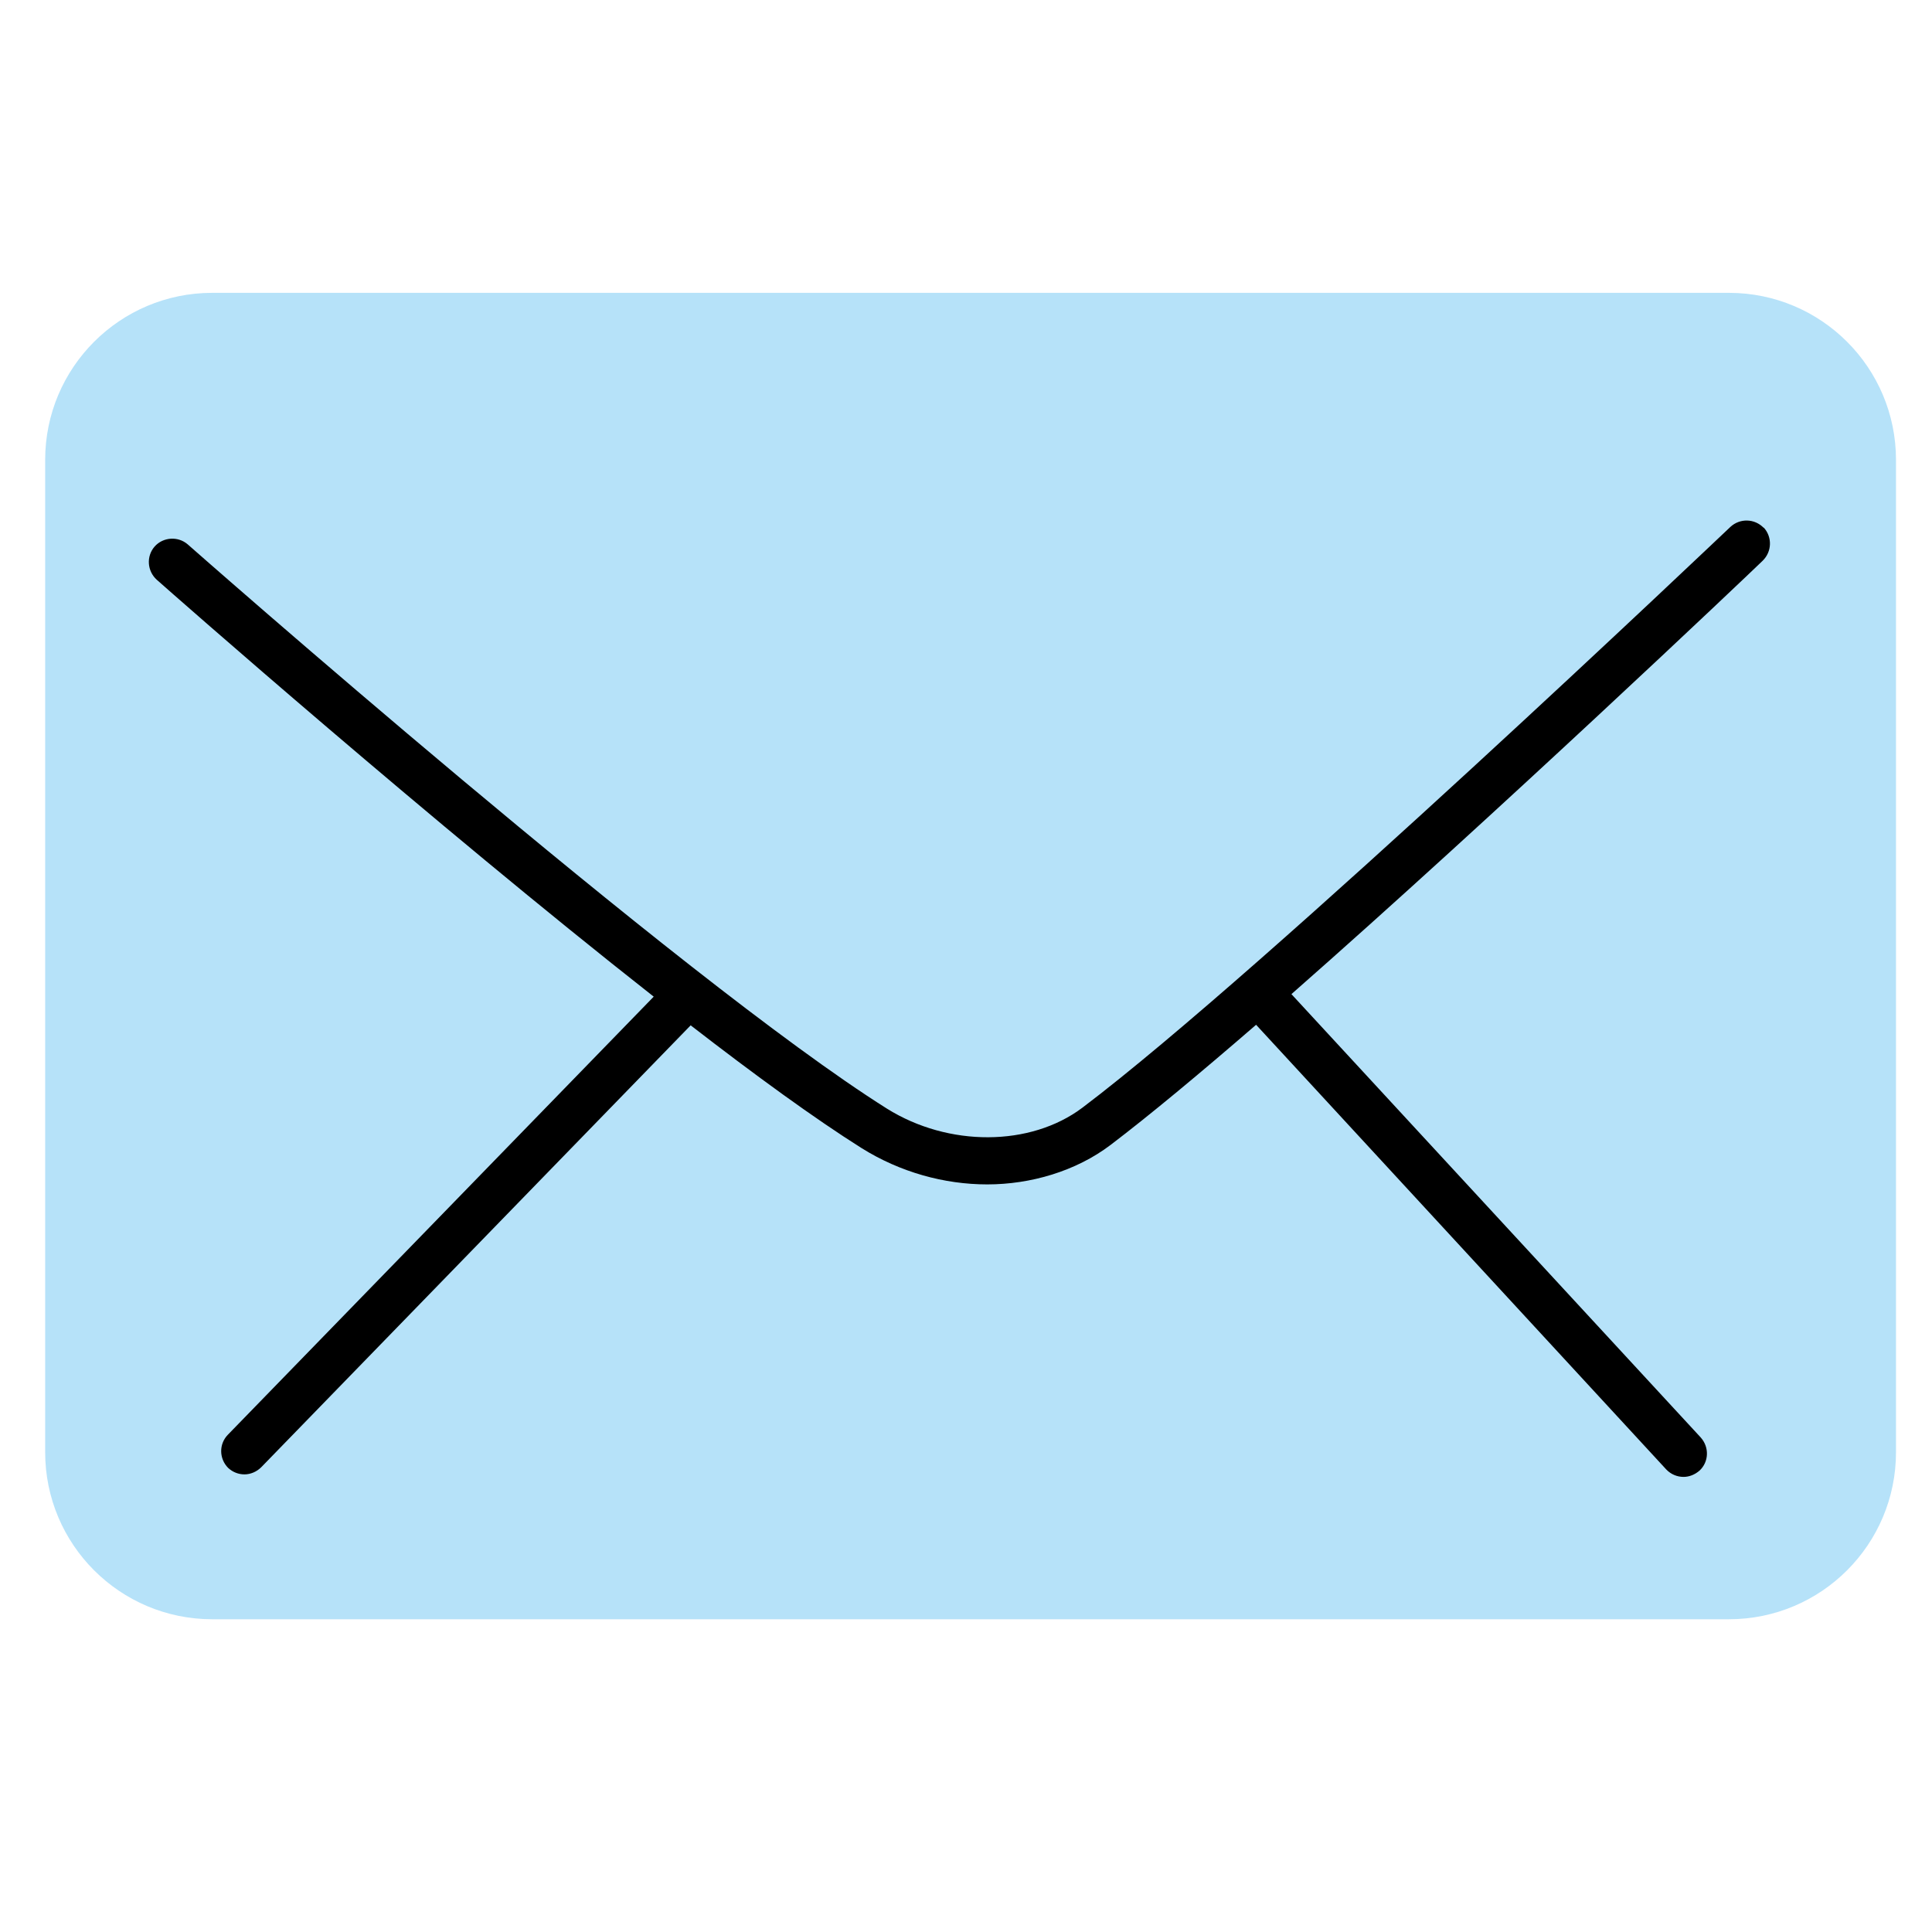
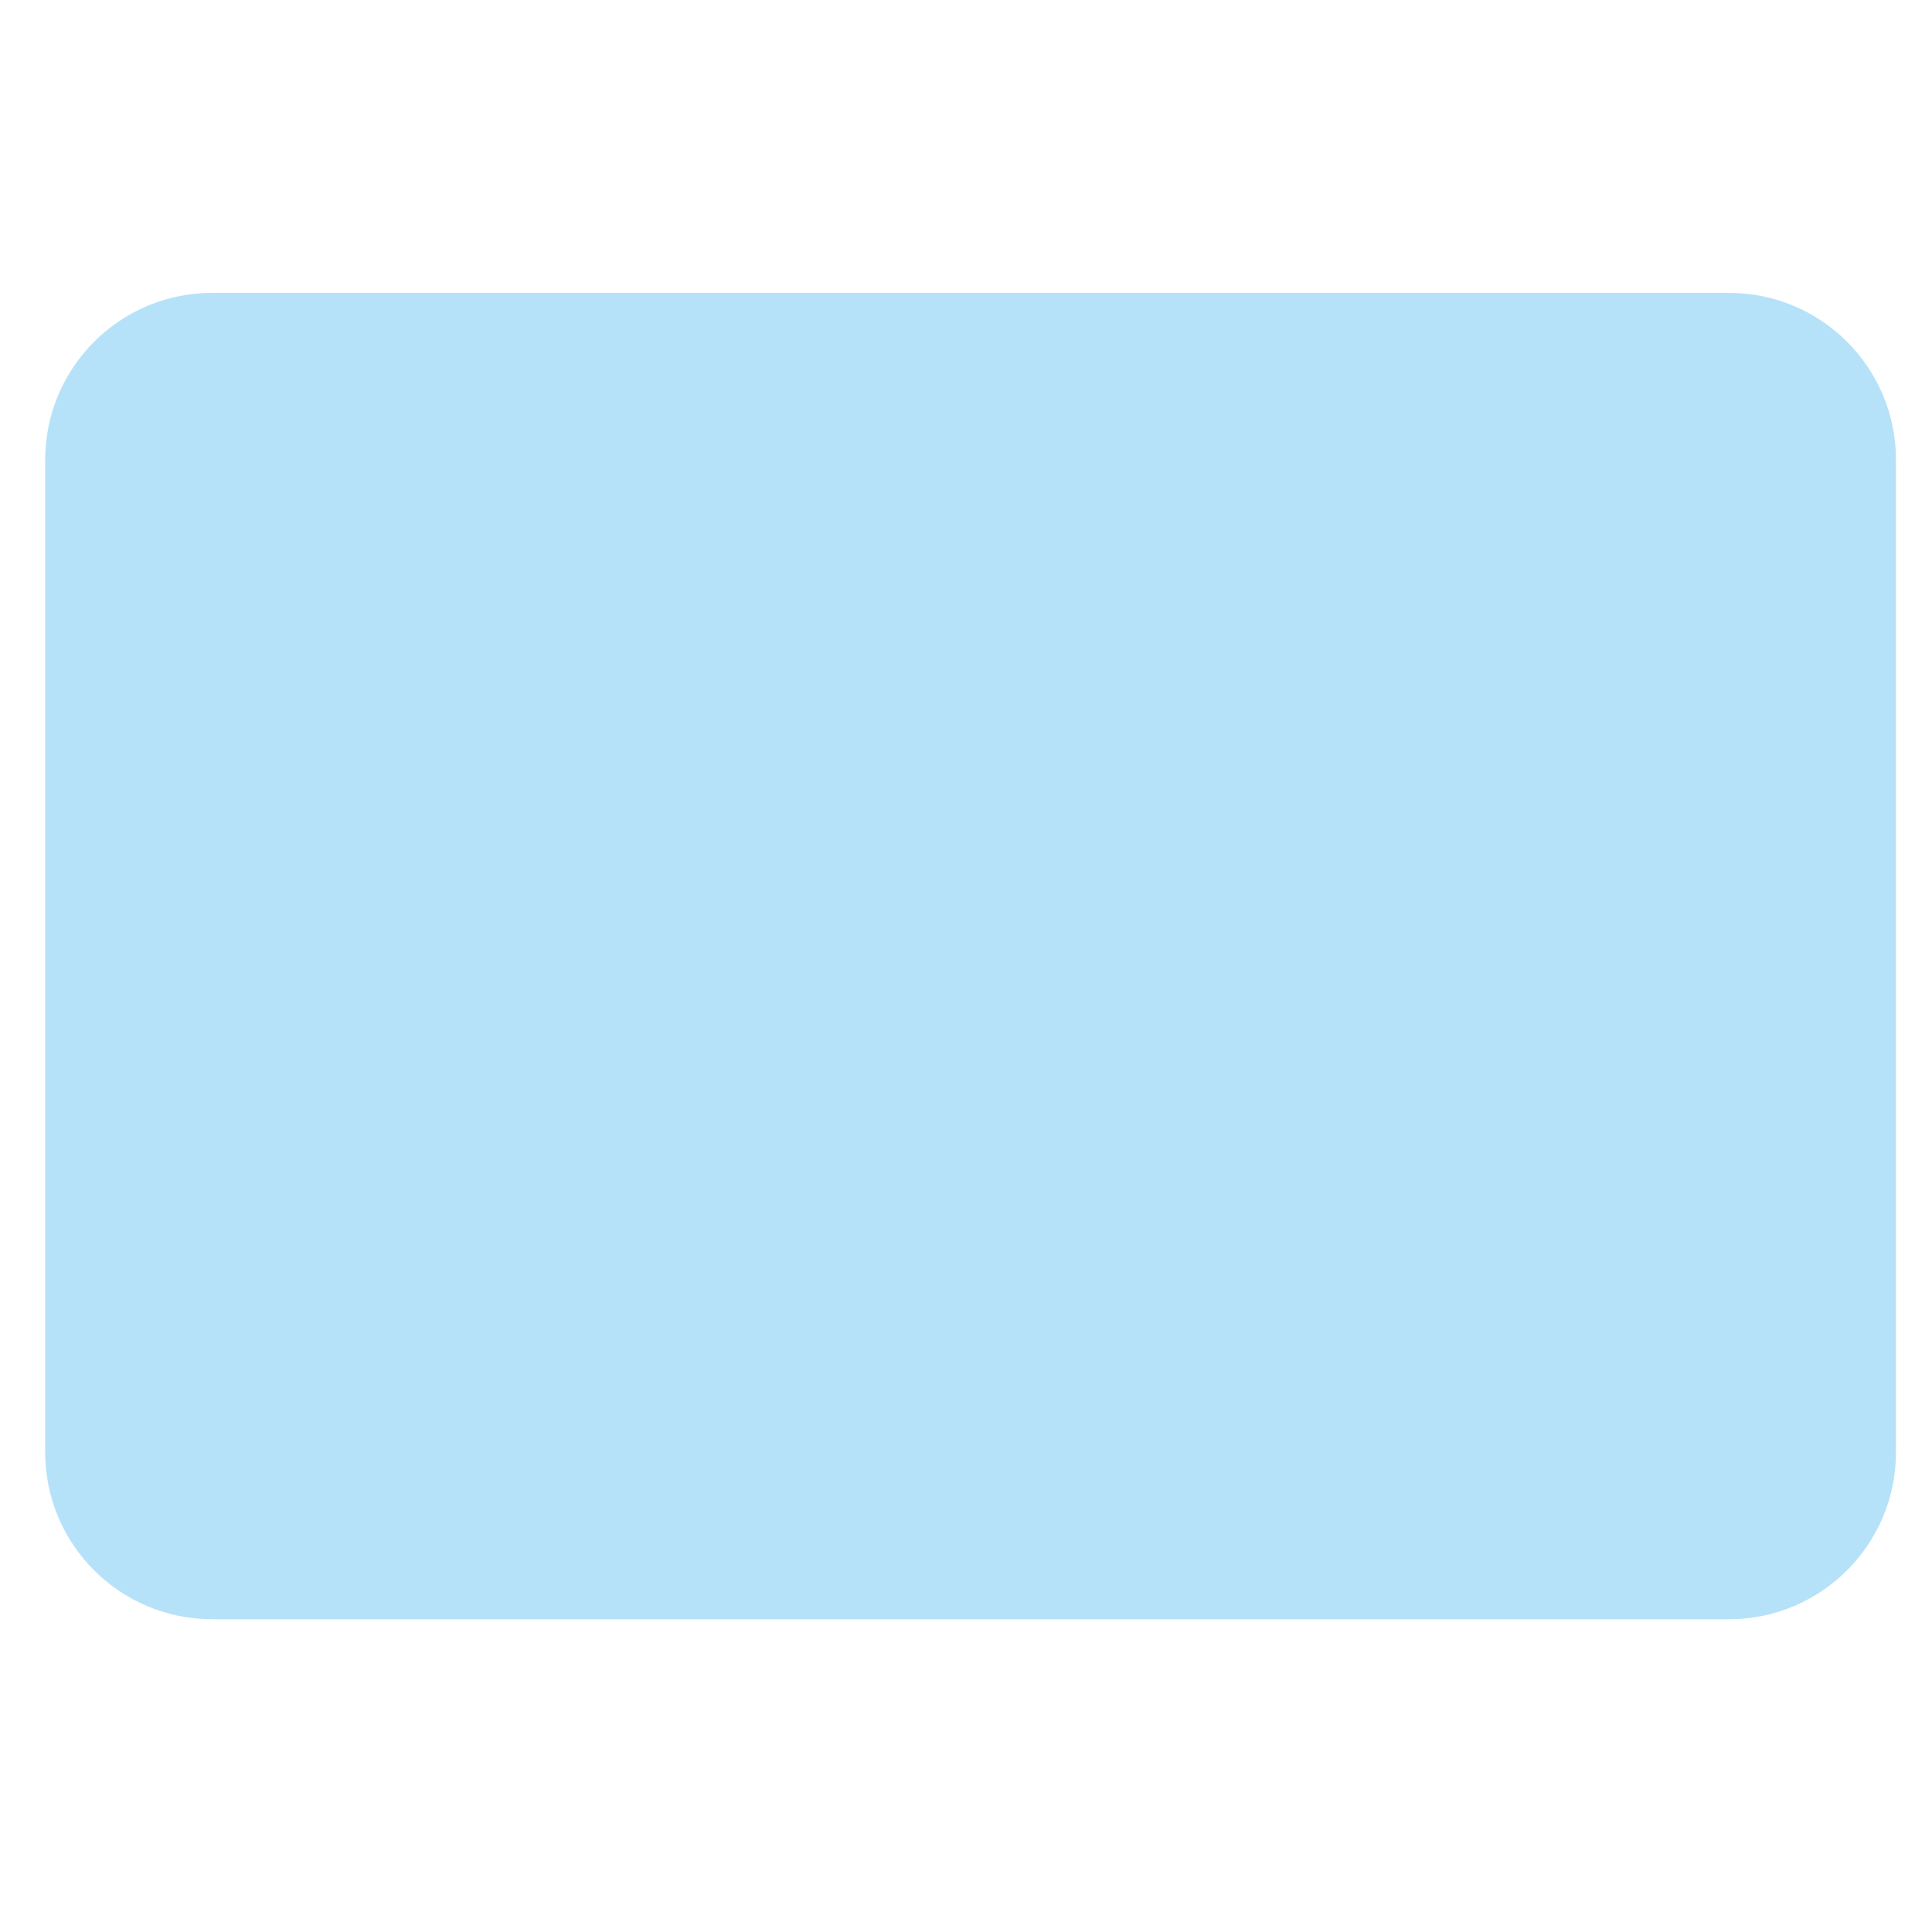
<svg xmlns="http://www.w3.org/2000/svg" width="88" zoomAndPan="magnify" viewBox="0 0 66 66" height="88" preserveAspectRatio="xMidYMid meet" version="1.0">
  <defs>
    <clipPath id="832b070b46">
      <path d="M 1.199 10 L 64.949 10 L 64.949 56 L 1.199 56 Z M 1.199 10 " clip-rule="nonzero" />
    </clipPath>
  </defs>
  <g clip-path="url(#832b070b46)">
    <path fill="#b6e2f9" d="M 59.062 10.004 L 7.25 10.004 C 4.098 10.004 1.543 12.559 1.543 15.711 L 1.543 49.609 C 1.543 52.762 4.098 55.316 7.25 55.316 L 59.062 55.316 C 62.215 55.316 64.77 52.762 64.77 49.609 L 64.77 15.711 C 64.77 12.559 62.215 10.004 59.062 10.004 Z M 59.062 10.004 " fill-opacity="1" fill-rule="nonzero" />
  </g>
-   <path fill="#000000" d="M 60.25 18.031 C 59.938 17.711 59.438 17.699 59.113 18 C 58.953 18.148 43.188 33.148 36.977 37.84 C 35.203 39.176 32.402 39.188 30.297 37.871 C 23.262 33.445 6.586 18.75 6.414 18.598 C 6.082 18.309 5.57 18.344 5.281 18.672 C 4.992 19.004 5.027 19.508 5.355 19.805 C 5.859 20.254 14.805 28.133 22.332 34.047 L 7.785 49.012 C 7.473 49.332 7.484 49.832 7.793 50.145 C 7.953 50.293 8.148 50.367 8.352 50.367 C 8.555 50.367 8.766 50.281 8.926 50.121 L 23.594 35.027 C 25.805 36.738 27.836 38.215 29.43 39.219 C 30.746 40.043 32.254 40.461 33.727 40.461 C 35.203 40.461 36.754 40.012 37.938 39.113 C 39.266 38.105 40.996 36.664 42.91 35.008 L 56.922 50.199 C 57.082 50.367 57.297 50.453 57.512 50.453 C 57.703 50.453 57.895 50.379 58.059 50.238 C 58.379 49.941 58.398 49.438 58.098 49.105 L 44.117 33.961 C 51.086 27.836 59.734 19.625 60.215 19.156 C 60.535 18.844 60.547 18.344 60.25 18.02 Z M 60.25 18.031 " fill-opacity="1" fill-rule="nonzero" />
</svg>